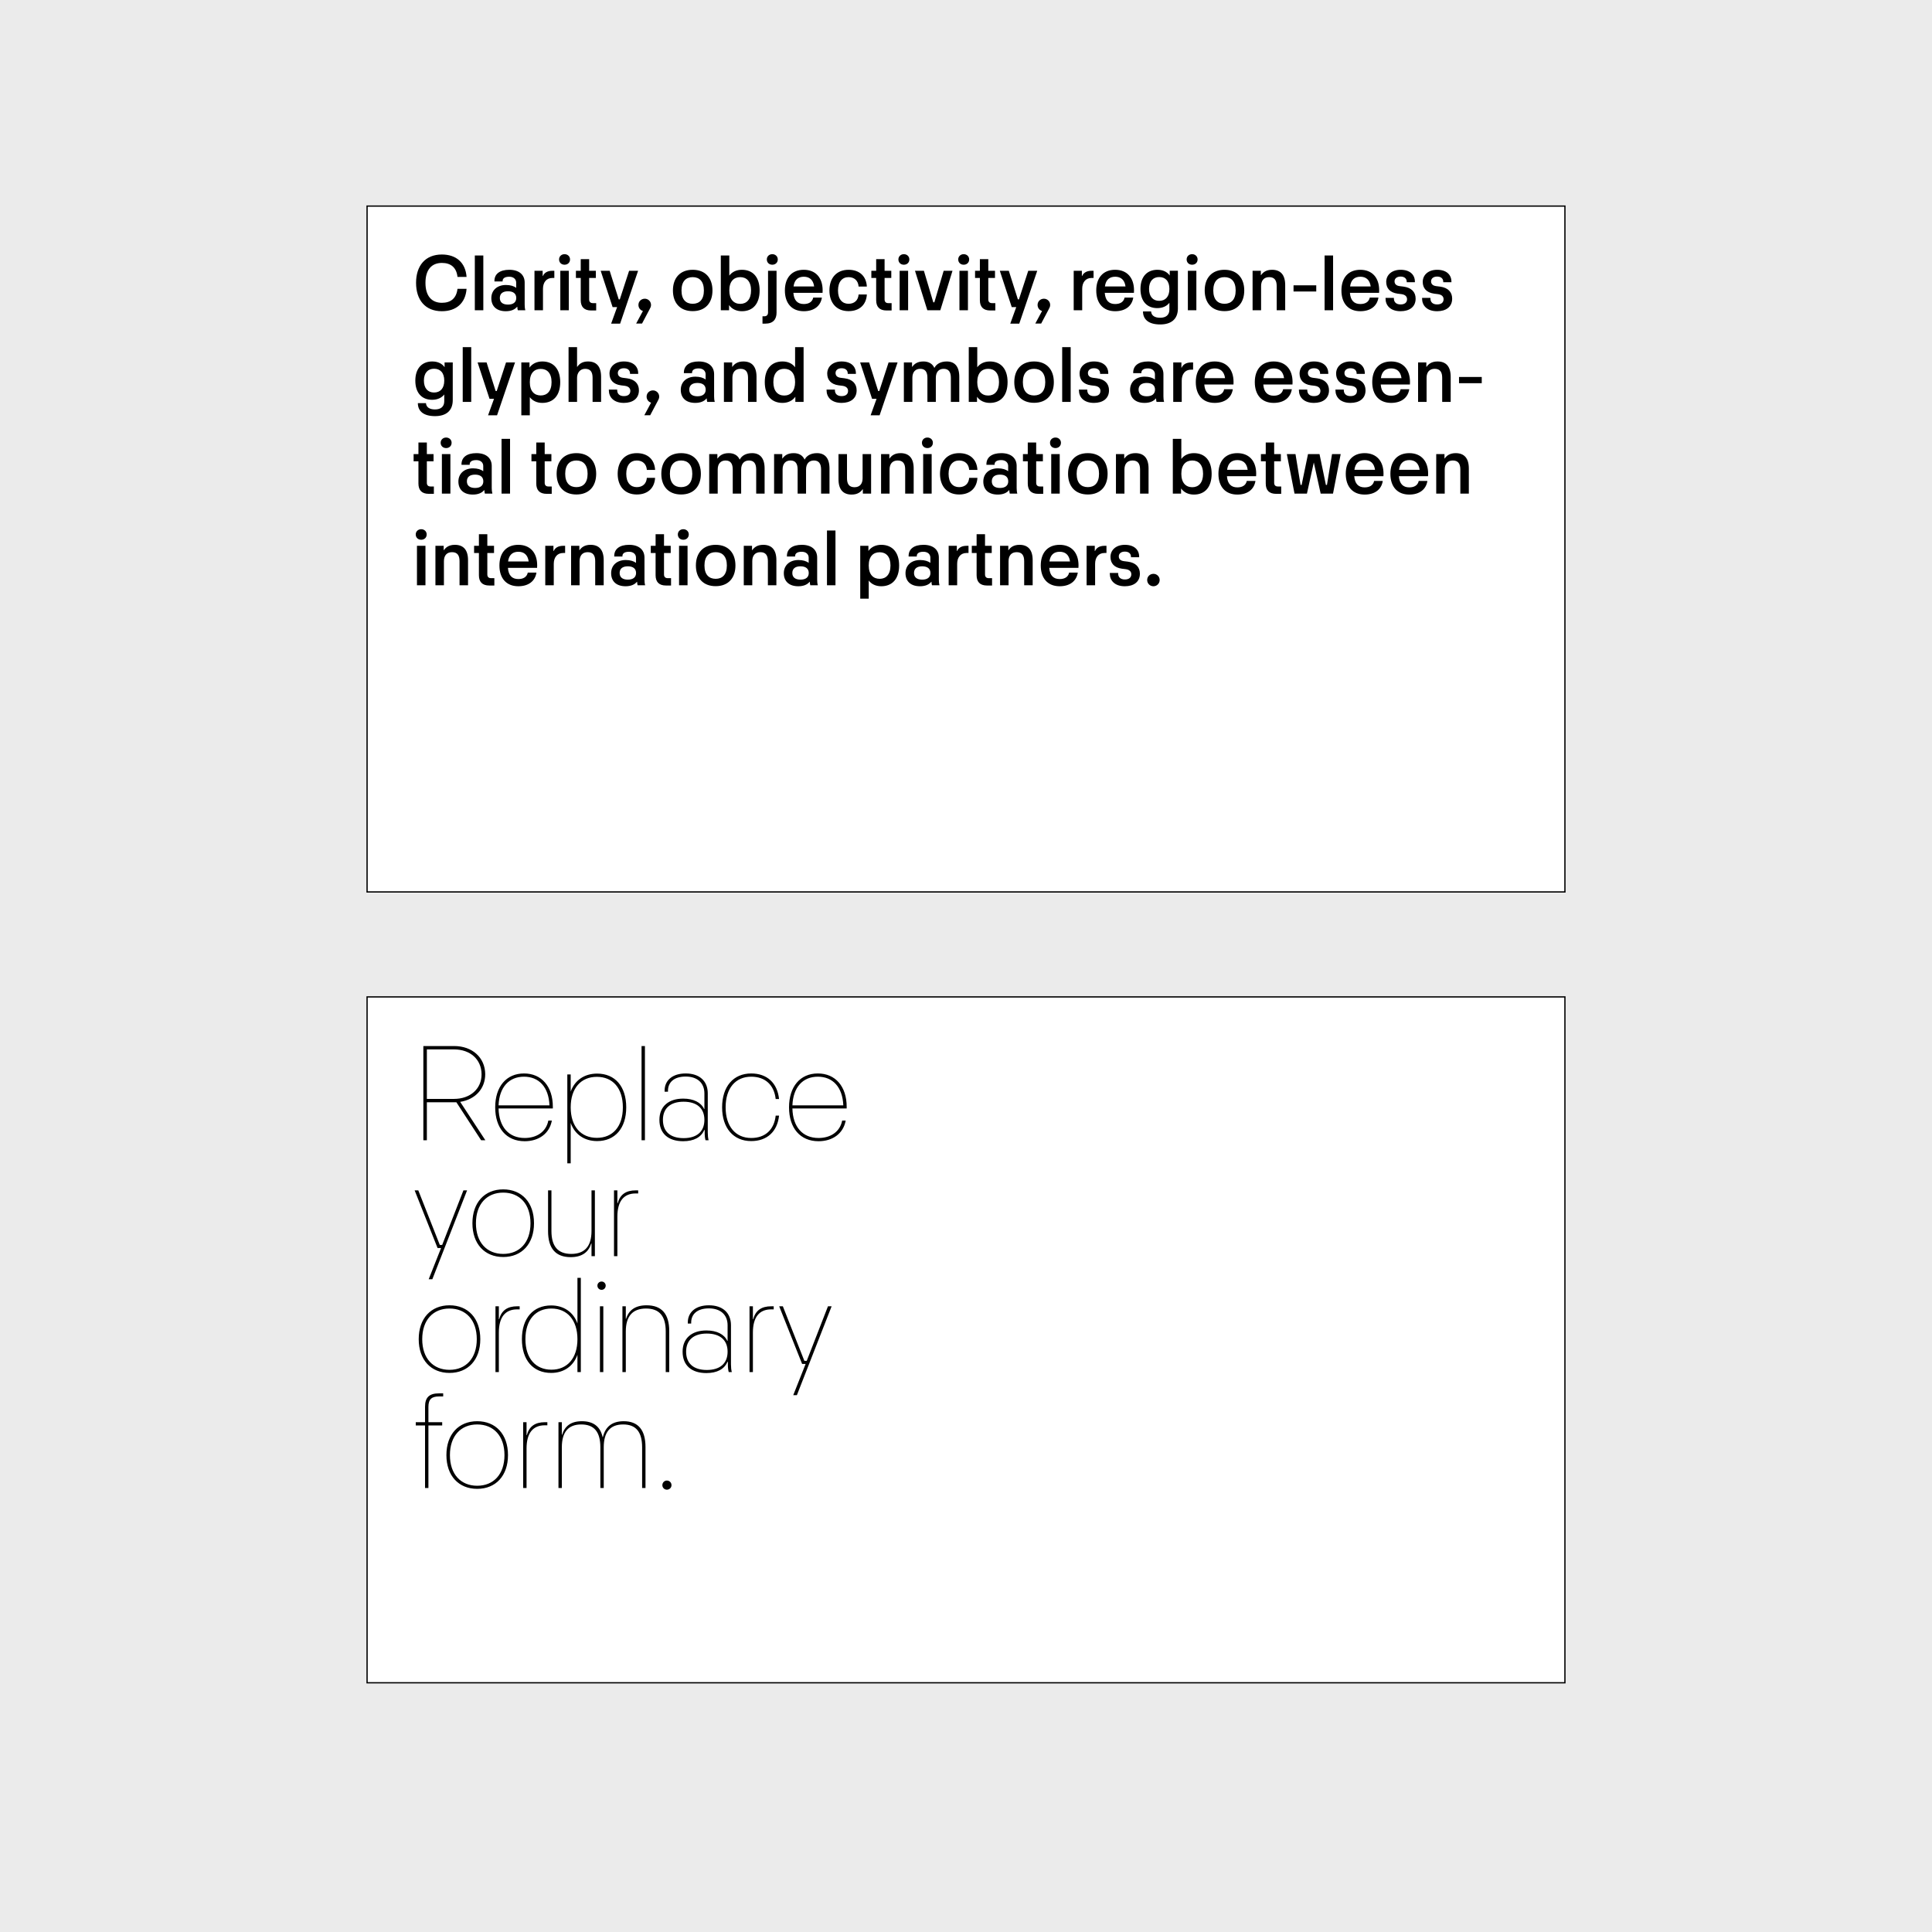
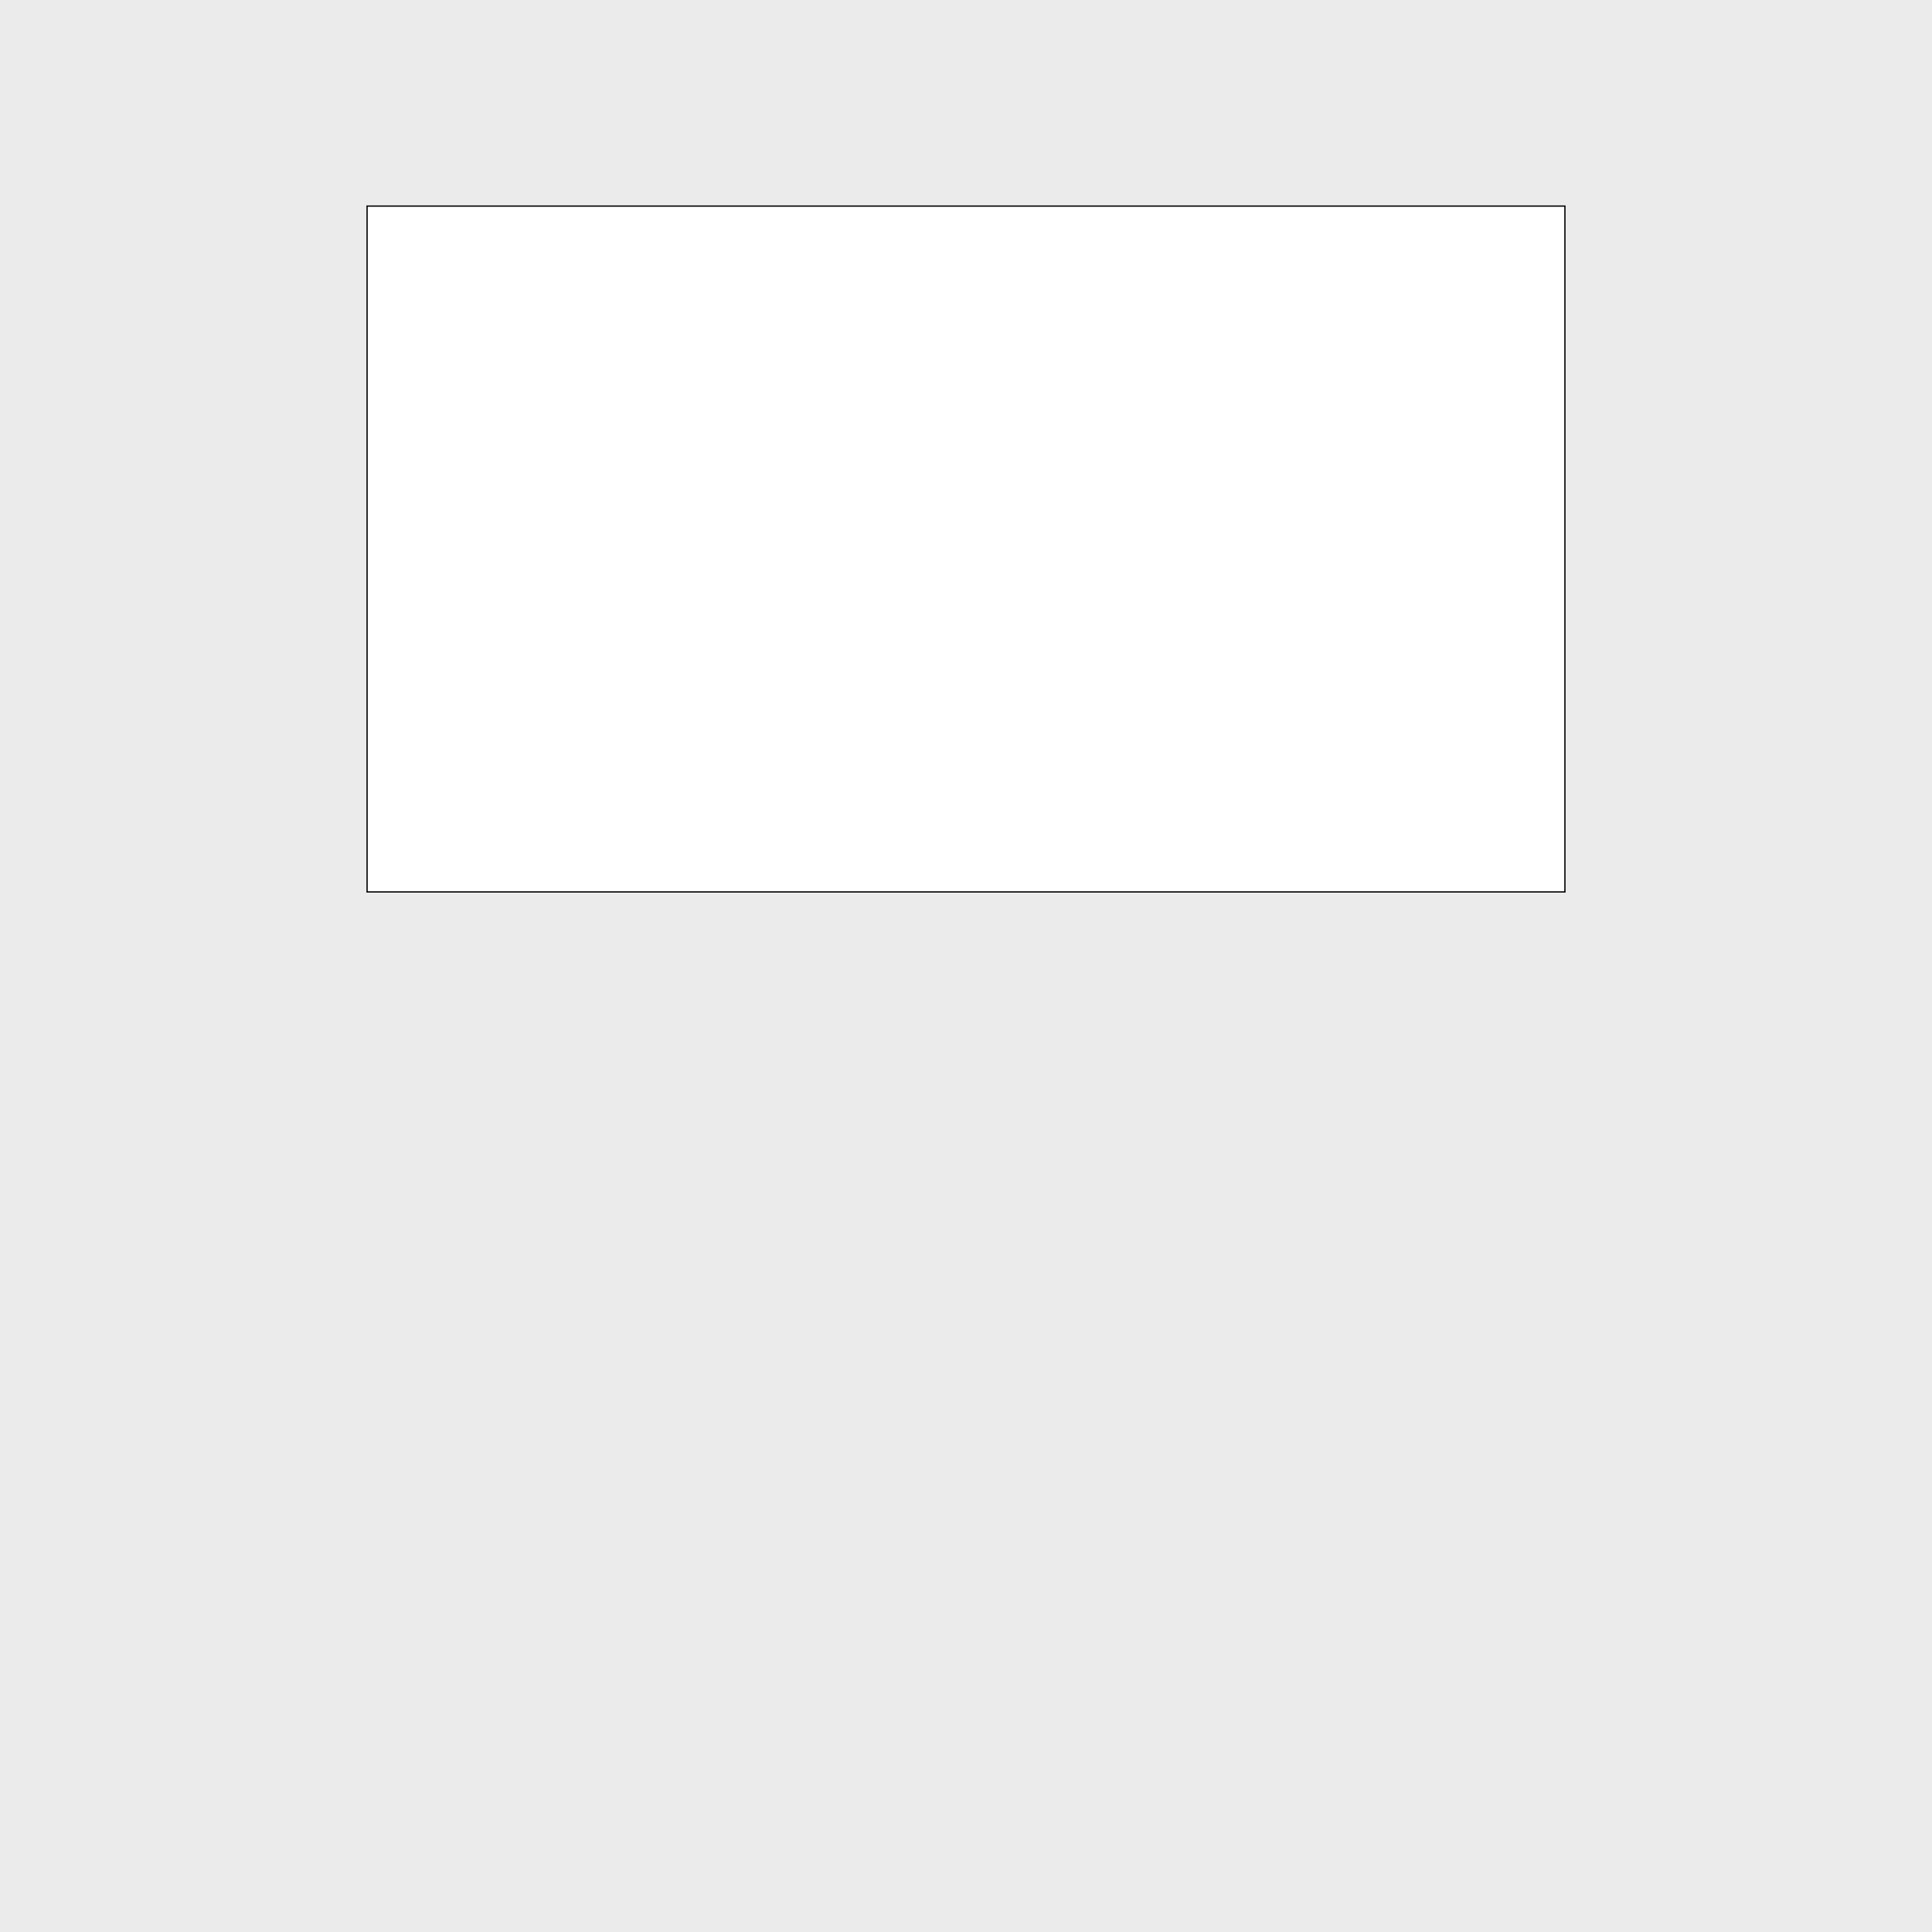
<svg xmlns="http://www.w3.org/2000/svg" xmlns:xlink="http://www.w3.org/1999/xlink" version="1.1" id="Ebene_1" x="0px" y="0px" width="1500px" height="1500px" viewBox="0 0 1500 1500" style="enable-background:new 0 0 1500 1500;" xml:space="preserve">
  <rect style="fill:#EBEBEB;" width="1500" height="1500" />
  <rect x="1467" y="1471" style="fill:#EBEBEB;" width="14" height="14" />
  <path style="fill:#EBEBEB;" d="M1467,1471h14v14h-14V1471z M1484,1468h-20v1.5h1.5h-1.5v18.5h20V1468" />
  <rect x="285" y="160" style="fill:#FFFFFF;" width="930" height="532.5" />
  <polygon points="285,692.5 285,693 1215.496,693 1215.496,159.5 284.5,159.5 284.5,693 285,693 285,692.5 285.496,692.5   285.496,160.5 1214.5,160.5 1214.5,692 285,692 285,692.5 285.496,692.5 " />
-   <rect x="285" y="774" style="fill:#FFFFFF;" width="930" height="532.5" />
-   <polygon points="285,1306.5 285,1307 1215.496,1307 1215.496,773.5 284.5,773.5 284.5,1307 285,1307 285,1306.5 285.496,1306.5   285.496,774.5 1214.5,774.5 1214.5,1306 285,1306 285,1306.5 285.496,1306.5 " />
  <g>
    <defs>
-       <rect id="SVGID_1_" width="1500" height="1500" />
-     </defs>
+       </defs>
    <clipPath id="SVGID_2_">
      <use xlink:href="#SVGID_1_" style="overflow:visible;" />
    </clipPath>
-     <path style="clip-path:url(#SVGID_2_);" d="M1115.78,241.628c6.725,0,11.674-3.236,11.674-9.771c0-5.075-3.173-8.501-9.327-9.326   l-3.045-0.381c-2.476-0.317-3.997-1.459-3.997-3.743c0-2.157,1.776-3.68,4.695-3.68c2.918,0,4.758,1.459,4.758,4.06v0.318h6.345   v-0.445c0-5.202-3.68-9.199-11.103-9.199c-6.916,0-11.167,4.06-11.167,9.39c0,4.885,2.854,8.311,8.818,9.136l3.046,0.381   c3.108,0.444,4.314,2.03,4.314,3.933c0,2.665-1.904,4.061-5.012,4.061c-3.236,0-5.203-1.65-5.203-4.632v-0.444h-6.472v0.571   C1104.105,237.06,1107.785,241.628,1115.78,241.628 M1087.417,241.628c6.725,0,11.674-3.236,11.674-9.771   c0-5.075-3.172-8.501-9.327-9.326l-3.045-0.381c-2.474-0.317-3.997-1.459-3.997-3.743c0-2.157,1.776-3.68,4.695-3.68   c2.918,0,4.758,1.459,4.758,4.06v0.318h6.345v-0.445c0-5.202-3.68-9.199-11.103-9.199c-6.916,0-11.167,4.06-11.167,9.39   c0,4.885,2.854,8.311,8.818,9.136l3.047,0.381c3.108,0.444,4.313,2.03,4.313,3.933c0,2.665-1.903,4.061-5.012,4.061   c-3.236,0-5.203-1.65-5.203-4.632v-0.444h-6.471v0.571C1075.743,237.06,1079.423,241.628,1087.417,241.628 M1056.199,214.854   c4.251,0,7.297,2.284,7.994,7.55h-15.988C1048.902,217.074,1051.885,214.854,1056.199,214.854 M1070.792,225.386   c0-9.771-5.456-15.925-14.656-15.925c-9.263,0-14.656,6.154-14.656,16.052c0,9.961,5.394,16.115,14.656,16.115   c7.931,0,13.07-3.997,14.085-10.595h-6.725c-0.762,3.553-3.617,5.012-7.36,5.012c-4.822,0-7.614-2.792-8.058-8.692h22.65   C1070.792,226.464,1070.792,226.084,1070.792,225.386 M1035.008,198.358h-6.598v42.509h6.598V198.358z M1004.298,226.337h17.638   v-4.822h-17.638V226.337z M979.107,240.867V222.15c0-4.441,2.284-6.979,6.282-6.979c4.188,0,5.837,2.538,5.837,6.979v18.717h6.599   v-19.478c0-8.185-3.743-11.928-10.216-11.928c-4.694,0-7.105,2.094-8.502,4.124h-0.189v-3.363h-6.408v30.645H979.107z    M950.681,235.854c-5.202,0-8.691-3.235-8.691-10.341c0-7.105,3.489-10.342,8.691-10.342c5.203,0,8.692,3.236,8.692,10.342   C959.373,232.619,955.884,235.854,950.681,235.854 M950.681,241.565c9.834,0,15.354-6.408,15.354-16.052   c0-9.644-5.521-16.052-15.354-16.052s-15.354,6.408-15.354,16.052C935.327,235.157,940.847,241.565,950.681,241.565    M922.257,240.867h6.598v-30.644h-6.598V240.867z M925.556,205.527c2.411,0,4.251-1.649,4.251-4.124c0-2.347-1.84-4.06-4.251-4.06   s-4.251,1.713-4.251,4.06C921.305,203.878,923.145,205.527,925.556,205.527 M899.984,233.57c-4.694,0-7.866-3.172-7.866-9.263   c0-6.027,3.172-9.2,7.866-9.2c4.822,0,7.932,3.109,7.932,9.2C907.916,230.398,904.807,233.57,899.984,233.57 M908.169,213.902   c-1.966-2.792-5.202-4.441-9.58-4.441c-7.867,0-13.133,5.266-13.133,14.91c0,9.58,5.139,14.846,13.006,14.846   c4.188,0,7.423-1.523,9.454-4.124v5.266c0,4.061-2.538,6.345-7.17,6.345c-4.314,0-6.788-1.713-7.042-4.886h-6.281   c0,6.472,4.758,10.088,13.323,10.088c8.438,0,13.768-3.997,13.768-12.436v-29.249h-6.345V213.902z M865.848,214.854   c4.251,0,7.297,2.284,7.995,7.55h-15.989C858.552,217.074,861.534,214.854,865.848,214.854 M880.44,225.386   c0-9.771-5.456-15.925-14.655-15.925c-9.264,0-14.656,6.154-14.656,16.052c0,9.961,5.393,16.115,14.656,16.115   c7.931,0,13.069-3.997,14.085-10.595h-6.726c-0.762,3.553-3.616,5.012-7.359,5.012c-4.822,0-7.614-2.792-8.059-8.692h22.651   C880.44,226.464,880.44,226.084,880.44,225.386 M840.215,240.867v-16.623c0-4.822,2.474-8.439,7.296-8.439h1.523v-5.583h-1.396   c-4.378,0-6.472,1.84-7.487,4.061h-0.189v-4.061h-6.345v30.645H840.215z M810.52,231.921c-2.791,0-4.948,2.093-4.948,4.822   c0,2.22,1.396,4.124,3.489,4.695l-5.266,9.77h4.568l5.71-10.785c0.824-1.523,1.269-2.348,1.269-3.68   C815.342,234.014,813.121,231.921,810.52,231.921 M791.356,251.272l13.958-41.05h-6.979l-7.233,22.206h-0.824l-7.042-22.206h-6.979   l9.263,28.234h3.489l-4.631,12.816H791.356z M768.832,241.057h3.933v-5.71h-2.601c-1.903,0-2.855-1.079-2.855-2.855v-16.688h5.203   v-5.583h-5.203v-9.009h-6.535v9.009h-3.742v5.583h3.742v17.258C760.773,238.138,763.312,241.057,768.832,241.057 M744.912,240.867   h6.598v-30.644h-6.598V240.867z M748.211,205.527c2.411,0,4.251-1.649,4.251-4.124c0-2.347-1.84-4.06-4.251-4.06   c-2.41,0-4.25,1.713-4.25,4.06C743.961,203.878,745.801,205.527,748.211,205.527 M719.975,240.867h10.088l9.454-30.645h-6.852   l-7.233,24.49h-0.825l-7.296-24.49h-6.916L719.975,240.867z M698.466,240.867h6.598v-30.644h-6.598V240.867z M701.765,205.527   c2.411,0,4.251-1.649,4.251-4.124c0-2.347-1.84-4.06-4.251-4.06c-2.411,0-4.25,1.713-4.25,4.06   C697.515,203.878,699.354,205.527,701.765,205.527 M688.313,241.057h3.934v-5.71h-2.601c-1.904,0-2.855-1.079-2.855-2.855v-16.688   h5.202v-5.583h-5.202v-9.009h-6.535v9.009h-3.744v5.583h3.744v17.258C680.256,238.138,682.793,241.057,688.313,241.057    M658.809,241.565c8.501,0,13.767-4.949,14.211-12.943h-6.408c-0.317,4.631-3.362,7.232-7.803,7.232   c-4.822,0-8.185-3.426-8.185-10.341c0-6.853,3.363-10.342,8.185-10.342c4.441,0,7.486,2.665,7.803,7.296h6.408   c-0.444-8.057-5.71-13.006-14.211-13.006c-9.327,0-14.847,6.408-14.847,16.052C643.962,235.157,649.482,241.565,658.809,241.565    M624.101,214.854c4.251,0,7.296,2.284,7.994,7.55h-15.988C616.805,217.074,619.787,214.854,624.101,214.854 M638.694,225.386   c0-9.771-5.457-15.925-14.656-15.925c-9.263,0-14.656,6.154-14.656,16.052c0,9.961,5.393,16.115,14.656,16.115   c7.93,0,13.07-3.997,14.085-10.595h-6.726c-0.761,3.553-3.616,5.012-7.359,5.012c-4.822,0-7.614-2.792-8.058-8.692h22.65   C638.694,226.464,638.694,226.084,638.694,225.386 M594.217,251.272c6.155,0,8.693-3.49,8.693-8.502v-32.548h-6.599v32.167   c0,2.157-1.015,3.173-2.855,3.173h-1.459v5.71H594.217z M599.61,205.527c2.411,0,4.251-1.649,4.251-4.124   c0-2.347-1.84-4.06-4.251-4.06s-4.25,1.713-4.25,4.06C595.36,203.878,597.199,205.527,599.61,205.527 M574.738,235.918   c-5.013,0-8.502-3.426-8.502-10.405c0-7.043,3.489-10.342,8.502-10.342c4.885,0,8.375,3.299,8.375,10.342   C583.113,232.492,579.623,235.918,574.738,235.918 M576.007,209.461c-4.061,0-7.55,1.523-9.771,4.505v-15.608h-6.598v42.509h6.408   v-3.997c2.22,3.108,5.773,4.758,9.961,4.758c8.628,0,13.767-5.837,13.767-16.115C589.774,215.298,584.635,209.461,576.007,209.461    M537.809,235.854c-5.203,0-8.692-3.235-8.692-10.341c0-7.105,3.489-10.342,8.692-10.342c5.202,0,8.692,3.236,8.692,10.342   C546.501,232.619,543.011,235.854,537.809,235.854 M537.809,241.565c9.834,0,15.354-6.408,15.354-16.052   c0-9.644-5.52-16.052-15.354-16.052s-15.354,6.408-15.354,16.052C522.455,235.157,527.975,241.565,537.809,241.565    M500.628,231.921c-2.792,0-4.949,2.093-4.949,4.822c0,2.22,1.396,4.124,3.489,4.695l-5.266,9.77h4.568l5.711-10.785   c0.824-1.523,1.269-2.348,1.269-3.68C505.45,234.014,503.229,231.921,500.628,231.921 M481.464,251.272l13.959-41.05h-6.98   l-7.232,22.206h-0.825l-7.043-22.206h-6.979l9.263,28.234h3.49l-4.632,12.816H481.464z M458.939,241.057h3.934v-5.71h-2.601   c-1.904,0-2.855-1.079-2.855-2.855v-16.688h5.202v-5.583h-5.202v-9.009h-6.535v9.009h-3.744v5.583h3.744v17.258   C450.882,238.138,453.419,241.057,458.939,241.057 M435.02,240.867h6.598v-30.644h-6.598V240.867z M438.319,205.527   c2.411,0,4.251-1.649,4.251-4.124c0-2.347-1.84-4.06-4.251-4.06s-4.251,1.713-4.251,4.06   C434.068,203.878,435.908,205.527,438.319,205.527 M421.567,240.867v-16.623c0-4.822,2.475-8.439,7.297-8.439h1.522v-5.583h-1.395   c-4.378,0-6.472,1.84-7.487,4.061h-0.19v-4.061h-6.345v30.645H421.567z M394.41,236.489c-4.188,0-6.344-1.903-6.344-5.139   c0-3.299,2.157-5.203,6.344-5.203s6.408,1.904,6.408,5.203C400.818,234.586,398.598,236.489,394.41,236.489 M407.861,240.867   c-0.381-1.396-0.508-2.855-0.508-4.315v-17.194c0-5.837-4.124-9.897-11.928-9.897c-7.359,0-11.547,3.236-11.547,8.629v0.444h6.345   v-0.318c0-1.839,1.332-3.362,5.139-3.362c3.553,0,5.393,2.093,5.393,4.504v4.061h-0.127c-1.586-1.269-4.314-2.157-7.804-2.157   c-6.915,0-11.357,4.188-11.357,10.215c0,6.408,4.188,10.151,11.23,10.151c4.251,0,7.106-1.396,8.756-3.426h0.19   c0,0.888,0.127,1.84,0.381,2.665H407.861z M375.249,198.358h-6.598v42.509h6.598V198.358z M343.078,241.628   c10.976,0,18.336-6.154,19.161-17.384h-7.043c-0.888,7.613-5.456,10.849-12.118,10.849c-7.74,0-12.753-5.076-12.753-15.481   c0-10.468,5.013-15.481,12.753-15.481c6.789,0,11.293,3.363,12.118,10.85h7.043c-0.825-11.23-8.185-17.384-19.161-17.384   c-12.943,0-20.049,8.755-20.049,22.015C323.029,232.872,330.135,241.628,343.078,241.628" />
    <path style="clip-path:url(#SVGID_2_);" d="M1132.786,297.516h17.639v-4.822h-17.639V297.516z M1107.597,312.046v-18.717   c0-4.441,2.284-6.979,6.281-6.979c4.187,0,5.837,2.538,5.837,6.979v18.717h6.598v-19.478c0-8.185-3.743-11.928-10.215-11.928   c-4.695,0-7.106,2.093-8.501,4.124h-0.191v-3.363h-6.407v30.645H1107.597z M1080.121,286.033c4.252,0,7.297,2.284,7.994,7.55   h-15.987C1072.825,288.253,1075.808,286.033,1080.121,286.033 M1094.715,296.564c0-9.771-5.457-15.925-14.656-15.925   c-9.264,0-14.656,6.154-14.656,16.052c0,9.961,5.393,16.115,14.656,16.115c7.93,0,13.069-3.997,14.085-10.596h-6.726   c-0.762,3.553-3.616,5.013-7.359,5.013c-4.822,0-7.614-2.792-8.059-8.692h22.65   C1094.715,297.643,1094.715,297.263,1094.715,296.564 M1048.523,312.807c6.725,0,11.674-3.236,11.674-9.771   c0-5.075-3.172-8.502-9.326-9.326l-3.046-0.381c-2.474-0.317-3.997-1.459-3.997-3.743c0-2.157,1.777-3.68,4.695-3.68   c2.919,0,4.759,1.459,4.759,4.06v0.318h6.345v-0.445c0-5.202-3.681-9.199-11.104-9.199c-6.916,0-11.166,4.06-11.166,9.39   c0,4.885,2.855,8.311,8.819,9.136l3.045,0.381c3.108,0.444,4.313,2.03,4.313,3.933c0,2.665-1.902,4.062-5.012,4.062   c-3.236,0-5.203-1.65-5.203-4.632v-0.444h-6.471v0.571C1036.85,308.239,1040.529,312.807,1048.523,312.807 M1020.16,312.807   c6.727,0,11.675-3.236,11.675-9.771c0-5.075-3.173-8.502-9.326-9.326l-3.046-0.381c-2.475-0.317-3.997-1.459-3.997-3.743   c0-2.157,1.776-3.68,4.694-3.68c2.92,0,4.76,1.459,4.76,4.06v0.318h6.344v-0.445c0-5.202-3.679-9.199-11.104-9.199   c-6.915,0-11.166,4.06-11.166,9.39c0,4.885,2.855,8.311,8.819,9.136l3.045,0.381c3.109,0.444,4.315,2.03,4.315,3.933   c0,2.665-1.904,4.062-5.014,4.062c-3.234,0-5.201-1.65-5.201-4.632v-0.444h-6.473v0.571   C1008.486,308.239,1012.167,312.807,1020.16,312.807 M988.943,286.033c4.251,0,7.296,2.284,7.994,7.55h-15.988   C981.647,288.253,984.63,286.033,988.943,286.033 M1003.535,296.564c0-9.771-5.455-15.925-14.655-15.925   c-9.264,0-14.656,6.154-14.656,16.052c0,9.961,5.393,16.115,14.656,16.115c7.931,0,13.069-3.997,14.085-10.596h-6.726   c-0.761,3.553-3.615,5.013-7.359,5.013c-4.821,0-7.613-2.792-8.058-8.692h22.65   C1003.535,297.643,1003.535,297.263,1003.535,296.564 M943.133,286.033c4.251,0,7.296,2.284,7.994,7.55h-15.988   C935.837,288.253,938.818,286.033,943.133,286.033 M957.725,296.564c0-9.771-5.456-15.925-14.656-15.925   c-9.263,0-14.656,6.154-14.656,16.052c0,9.961,5.394,16.115,14.656,16.115c7.932,0,13.07-3.997,14.085-10.596h-6.725   c-0.761,3.553-3.616,5.013-7.36,5.013c-4.82,0-7.613-2.792-8.057-8.692h22.649C957.725,297.643,957.725,297.263,957.725,296.564    M917.499,312.046v-16.623c0-4.822,2.475-8.439,7.296-8.439h1.522v-5.583h-1.396c-4.377,0-6.472,1.84-7.486,4.061h-0.191v-4.061   H910.9v30.645H917.499z M890.342,307.668c-4.188,0-6.344-1.904-6.344-5.139c0-3.299,2.156-5.203,6.344-5.203   s6.408,1.904,6.408,5.203C896.75,305.764,894.529,307.668,890.342,307.668 M903.793,312.046c-0.382-1.396-0.509-2.856-0.509-4.315   v-17.194c0-5.837-4.124-9.897-11.928-9.897c-7.358,0-11.547,3.236-11.547,8.629v0.444h6.345v-0.318c0-1.84,1.332-3.362,5.14-3.362   c3.553,0,5.393,2.093,5.393,4.504v4.061h-0.127c-1.586-1.269-4.314-2.157-7.804-2.157c-6.916,0-11.357,4.187-11.357,10.215   c0,6.408,4.188,10.151,11.23,10.151c4.251,0,7.105-1.396,8.756-3.426h0.189c0,0.888,0.127,1.84,0.381,2.665H903.793z    M849.353,312.807c6.726,0,11.674-3.236,11.674-9.771c0-5.075-3.172-8.502-9.326-9.326l-3.046-0.381   c-2.474-0.317-3.997-1.459-3.997-3.743c0-2.157,1.777-3.68,4.695-3.68c2.919,0,4.759,1.459,4.759,4.06v0.318h6.344v-0.445   c0-5.202-3.68-9.199-11.103-9.199c-6.915,0-11.166,4.06-11.166,9.39c0,4.885,2.855,8.311,8.819,9.136l3.045,0.381   c3.108,0.444,4.314,2.03,4.314,3.933c0,2.665-1.903,4.062-5.013,4.062c-3.236,0-5.202-1.65-5.202-4.632v-0.444h-6.472v0.571   C837.679,308.239,841.358,312.807,849.353,312.807 M831.271,269.537h-6.598v42.509h6.598V269.537z M802.844,307.033   c-5.202,0-8.692-3.235-8.692-10.341s3.49-10.342,8.692-10.342c5.203,0,8.691,3.236,8.691,10.342S808.047,307.033,802.844,307.033    M802.844,312.743c9.834,0,15.354-6.407,15.354-16.051s-5.52-16.052-15.354-16.052s-15.354,6.408-15.354,16.052   S793.01,312.743,802.844,312.743 M767.248,307.097c-5.013,0-8.502-3.426-8.502-10.405c0-7.043,3.489-10.342,8.502-10.342   c4.886,0,8.375,3.299,8.375,10.342C775.623,303.671,772.134,307.097,767.248,307.097 M768.517,280.64   c-4.06,0-7.55,1.523-9.771,4.504v-15.607h-6.599v42.509h6.408v-3.997c2.221,3.108,5.774,4.758,9.961,4.758   c8.629,0,13.768-5.837,13.768-16.115C782.284,286.477,777.146,280.64,768.517,280.64 M708.366,312.046v-18.717   c0-4.632,2.475-6.979,6.091-6.979c3.87,0,5.583,2.411,5.583,6.979v18.717h6.535v-18.717c0-4.568,2.411-6.979,6.091-6.979   c3.807,0,5.583,2.411,5.583,6.979v18.717h6.535v-19.478c0-8.185-3.68-11.928-9.707-11.928c-4.885,0-8.121,2.093-9.517,4.885h-0.19   c-1.396-3.109-4.315-4.885-8.375-4.885c-4.949,0-7.233,2.093-8.692,4.124h-0.191v-3.363h-6.344v30.645H708.366z M682.92,322.451   l13.958-41.05h-6.979l-7.233,22.206h-0.825l-7.042-22.206h-6.979l9.263,28.234h3.489l-4.631,12.816H682.92z M653.416,312.807   c6.725,0,11.674-3.236,11.674-9.771c0-5.075-3.172-8.502-9.326-9.326l-3.046-0.381c-2.474-0.317-3.997-1.459-3.997-3.743   c0-2.157,1.777-3.68,4.695-3.68c2.919,0,4.759,1.459,4.759,4.06v0.318h6.344v-0.445c0-5.202-3.68-9.199-11.103-9.199   c-6.915,0-11.166,4.06-11.166,9.39c0,4.885,2.855,8.311,8.819,9.136l3.045,0.381c3.109,0.444,4.314,2.03,4.314,3.933   c0,2.665-1.903,4.062-5.012,4.062c-3.236,0-5.202-1.65-5.202-4.632v-0.444h-6.472v0.571   C641.742,308.239,645.421,312.807,653.416,312.807 M608.874,307.097c-4.949,0-8.438-3.426-8.438-10.405   c0-7.043,3.489-10.342,8.438-10.342c4.949,0,8.438,3.299,8.438,10.342C617.312,303.671,613.823,307.097,608.874,307.097    M617.312,285.144c-2.22-2.981-5.71-4.504-9.77-4.504c-8.629,0-13.768,5.837-13.768,16.052c0,10.278,5.139,16.115,13.768,16.115   c4.187,0,7.74-1.65,9.961-4.758v3.997h6.408v-42.509h-6.599V285.144z M568.647,312.046v-18.717c0-4.441,2.284-6.979,6.281-6.979   c4.187,0,5.837,2.538,5.837,6.979v18.717h6.598v-19.478c0-8.185-3.743-11.928-10.215-11.928c-4.695,0-7.105,2.093-8.501,4.124   h-0.191v-3.363h-6.408v30.645H568.647z M541.491,307.668c-4.188,0-6.345-1.904-6.345-5.139c0-3.299,2.157-5.203,6.345-5.203   c4.187,0,6.408,1.904,6.408,5.203C547.898,305.764,545.678,307.668,541.491,307.668 M554.94,312.046   c-0.381-1.396-0.507-2.856-0.507-4.315v-17.194c0-5.837-4.124-9.897-11.928-9.897c-7.36,0-11.547,3.236-11.547,8.629v0.444h6.344   v-0.318c0-1.84,1.333-3.362,5.139-3.362c3.553,0,5.393,2.093,5.393,4.504v4.061h-0.127c-1.586-1.269-4.314-2.157-7.804-2.157   c-6.915,0-11.355,4.187-11.355,10.215c0,6.408,4.187,10.151,11.229,10.151c4.251,0,7.106-1.396,8.755-3.426h0.19   c0,0.888,0.127,1.84,0.381,2.665H554.94z M506.974,303.1c-2.791,0-4.949,2.093-4.949,4.822c0,2.22,1.396,4.124,3.49,4.695   l-5.266,9.77h4.568l5.71-10.785c0.825-1.523,1.269-2.348,1.269-3.68C511.795,305.193,509.575,303.1,506.974,303.1 M484.385,312.807   c6.725,0,11.674-3.236,11.674-9.771c0-5.075-3.172-8.502-9.327-9.326l-3.045-0.381c-2.475-0.317-3.997-1.459-3.997-3.743   c0-2.157,1.776-3.68,4.695-3.68c2.918,0,4.758,1.459,4.758,4.06v0.318h6.345v-0.445c0-5.202-3.68-9.199-11.103-9.199   c-6.916,0-11.167,4.06-11.167,9.39c0,4.885,2.855,8.311,8.819,9.136l3.046,0.381c3.109,0.444,4.314,2.03,4.314,3.933   c0,2.665-1.903,4.062-5.012,4.062c-3.236,0-5.203-1.65-5.203-4.632v-0.444h-6.471v0.571   C472.71,308.239,476.391,312.807,484.385,312.807 M448.027,312.046v-18.717c0-3.807,2.284-6.979,6.281-6.979   c4.187,0,5.774,2.538,5.774,6.979v18.717h6.598v-19.478c0-8.185-3.68-11.928-10.151-11.928c-4.632,0-6.916,2.093-8.312,4.124h-0.19   v-15.227h-6.598v42.509H448.027z M419.854,307.033c-5.012,0-8.502-3.299-8.502-10.341c0-7.043,3.49-10.279,8.502-10.279   c4.885,0,8.375,3.236,8.375,10.279C428.229,303.734,424.74,307.033,419.854,307.033 M421.06,280.64   c-4.187,0-7.74,1.649-9.961,4.758v-3.997h-6.344v41.05h6.598v-14.085c2.221,2.918,5.71,4.441,9.707,4.441   c8.629,0,13.895-5.837,13.895-16.115C434.955,286.477,429.688,280.64,421.06,280.64 M385.908,322.451l13.958-41.05h-6.979   l-7.233,22.206h-0.825l-7.042-22.206h-6.979l9.263,28.234h3.49l-4.632,12.816H385.908z M365.857,269.537h-6.598v42.509h6.598   V269.537z M336.986,304.749c-4.695,0-7.867-3.172-7.867-9.263c0-6.027,3.172-9.2,7.867-9.2c4.822,0,7.931,3.109,7.931,9.2   C344.917,301.577,341.809,304.749,336.986,304.749 M345.171,285.081c-1.967-2.792-5.203-4.441-9.58-4.441   c-7.868,0-13.134,5.266-13.134,14.91c0,9.58,5.139,14.846,13.007,14.846c4.187,0,7.423-1.522,9.453-4.124v5.266   c0,4.061-2.538,6.345-7.169,6.345c-4.315,0-6.789-1.713-7.043-4.886h-6.281c0,6.472,4.759,10.088,13.324,10.088   c8.438,0,13.768-3.997,13.768-12.435v-29.249h-6.345V285.081z" />
    <path style="clip-path:url(#SVGID_2_);" d="M1121.682,383.225v-18.717c0-4.441,2.284-6.979,6.281-6.979   c4.188,0,5.837,2.538,5.837,6.979v18.717h6.599v-19.479c0-8.185-3.744-11.928-10.215-11.928c-4.695,0-7.106,2.094-8.502,4.124   h-0.19v-3.363h-6.407v30.646H1121.682z M1094.207,357.211c4.25,0,7.297,2.284,7.994,7.55h-15.988   C1086.91,359.432,1089.893,357.211,1094.207,357.211 M1108.8,367.743c0-9.771-5.456-15.925-14.656-15.925   c-9.263,0-14.656,6.154-14.656,16.052c0,9.961,5.394,16.115,14.656,16.115c7.931,0,13.07-3.997,14.085-10.595h-6.725   c-0.763,3.553-3.617,5.012-7.36,5.012c-4.822,0-7.614-2.792-8.058-8.692h22.65C1108.8,368.821,1108.8,368.441,1108.8,367.743    M1059.563,357.211c4.251,0,7.296,2.284,7.994,7.55h-15.988C1052.268,359.432,1055.25,357.211,1059.563,357.211 M1074.156,367.743   c0-9.771-5.457-15.925-14.656-15.925c-9.264,0-14.655,6.154-14.655,16.052c0,9.961,5.392,16.115,14.655,16.115   c7.931,0,13.069-3.997,14.086-10.595h-6.727c-0.761,3.553-3.616,5.012-7.359,5.012c-4.821,0-7.613-2.792-8.058-8.692h22.65   C1074.156,368.821,1074.156,368.441,1074.156,367.743 M1014.703,383.225l5.329-24.173l5.33,24.173h9.58l5.964-30.646h-6.725   l-3.935,23.919h-0.824l-4.948-23.919h-8.946l-4.949,23.919h-0.824l-3.935-23.919h-6.725l5.964,30.646H1014.703z M990.782,383.414   h3.935v-5.71h-2.603c-1.902,0-2.854-1.079-2.854-2.854v-16.687h5.203v-5.584h-5.203v-9.009h-6.535v9.009h-3.743v5.584h3.743v17.257   C982.725,380.496,985.263,383.414,990.782,383.414 M960.707,357.211c4.25,0,7.296,2.284,7.993,7.55h-15.987   C953.41,359.432,956.393,357.211,960.707,357.211 M975.3,367.743c0-9.771-5.457-15.925-14.656-15.925   c-9.263,0-14.656,6.154-14.656,16.052c0,9.961,5.394,16.115,14.656,16.115c7.93,0,13.07-3.997,14.085-10.595h-6.726   c-0.762,3.553-3.616,5.012-7.359,5.012c-4.822,0-7.614-2.792-8.058-8.692h22.649C975.3,368.821,975.3,368.441,975.3,367.743    M925.683,378.275c-5.012,0-8.502-3.426-8.502-10.405c0-7.043,3.49-10.342,8.502-10.342c4.885,0,8.375,3.299,8.375,10.342   C934.058,374.85,930.567,378.275,925.683,378.275 M926.951,351.818c-4.061,0-7.55,1.523-9.771,4.505v-15.608h-6.599v42.509h6.408   v-3.997c2.221,3.108,5.773,4.758,9.961,4.758c8.629,0,13.769-5.837,13.769-16.115C940.72,357.655,935.58,351.818,926.951,351.818    M873.02,383.225v-18.717c0-4.441,2.284-6.979,6.281-6.979c4.188,0,5.837,2.538,5.837,6.979v18.717h6.599v-19.479   c0-8.185-3.744-11.928-10.215-11.928c-4.695,0-7.105,2.094-8.502,4.124h-0.19v-3.363h-6.407v30.646H873.02z M844.593,378.211   c-5.203,0-8.692-3.235-8.692-10.341c0-7.105,3.489-10.342,8.692-10.342c5.202,0,8.691,3.236,8.691,10.342   C853.284,374.977,849.795,378.211,844.593,378.211 M844.593,383.922c9.834,0,15.354-6.408,15.354-16.052   c0-9.644-5.52-16.052-15.354-16.052s-15.354,6.408-15.354,16.052C829.238,377.515,834.759,383.922,844.593,383.922    M816.169,383.225h6.598V352.58h-6.598V383.225z M819.468,347.884c2.411,0,4.251-1.649,4.251-4.124c0-2.347-1.84-4.06-4.251-4.06   s-4.251,1.713-4.251,4.06C815.217,346.235,817.057,347.884,819.468,347.884 M806.016,383.414h3.933v-5.71h-2.601   c-1.903,0-2.855-1.079-2.855-2.854v-16.687h5.202v-5.584h-5.202v-9.009h-6.535v9.009h-3.742v5.584h3.742v17.257   C797.957,380.496,800.495,383.414,806.016,383.414 M776.384,378.846c-4.188,0-6.346-1.903-6.346-5.139   c0-3.299,2.158-5.203,6.346-5.203s6.407,1.904,6.407,5.203C782.791,376.943,780.571,378.846,776.384,378.846 M789.834,383.225   c-0.381-1.396-0.508-2.855-0.508-4.315v-17.193c0-5.838-4.124-9.898-11.928-9.898c-7.36,0-11.547,3.236-11.547,8.629v0.444h6.345   v-0.318c0-1.839,1.332-3.362,5.14-3.362c3.553,0,5.393,2.094,5.393,4.505v4.06h-0.127c-1.586-1.269-4.315-2.157-7.804-2.157   c-6.916,0-11.357,4.188-11.357,10.215c0,6.408,4.188,10.151,11.23,10.151c4.251,0,7.105-1.396,8.756-3.426h0.189   c0,0.888,0.127,1.84,0.381,2.665H789.834z M744.659,383.922c8.501,0,13.768-4.949,14.211-12.943h-6.407   c-0.318,4.631-3.363,7.232-7.804,7.232c-4.822,0-8.185-3.426-8.185-10.341c0-6.852,3.363-10.342,8.185-10.342   c4.441,0,7.486,2.665,7.804,7.296h6.407c-0.443-8.057-5.71-13.006-14.211-13.006c-9.327,0-14.847,6.408-14.847,16.052   C729.812,377.515,735.332,383.922,744.659,383.922 M716.742,383.225h6.598V352.58h-6.598V383.225z M720.041,347.884   c2.411,0,4.251-1.649,4.251-4.124c0-2.347-1.84-4.06-4.251-4.06s-4.251,1.713-4.251,4.06   C715.79,346.235,717.629,347.884,720.041,347.884 M690.663,383.225v-18.717c0-4.441,2.284-6.979,6.282-6.979   c4.187,0,5.837,2.538,5.837,6.979v18.717h6.598v-19.479c0-8.185-3.743-11.928-10.215-11.928c-4.695,0-7.106,2.094-8.502,4.124   h-0.19v-3.363h-6.408v30.646H690.663z M669.724,352.579v18.717c0,4.441-2.284,6.979-6.281,6.979c-4.188,0-5.837-2.538-5.837-6.979   v-18.717h-6.599v19.479c0,8.185,3.744,11.928,10.215,11.928c4.695,0,7.106-2.094,8.502-4.124h0.19v3.363h6.408v-30.646H669.724z    M607.605,383.225v-18.717c0-4.631,2.474-6.979,6.091-6.979c3.87,0,5.583,2.411,5.583,6.979v18.717h6.535v-18.717   c0-4.568,2.411-6.979,6.091-6.979c3.806,0,5.583,2.411,5.583,6.979v18.717h6.535v-19.479c0-8.185-3.68-11.928-9.707-11.928   c-4.886,0-8.121,2.094-9.517,4.885h-0.191c-1.395-3.109-4.314-4.885-8.374-4.885c-4.949,0-7.233,2.094-8.693,4.124h-0.19v-3.363   h-6.345v30.646H607.605z M557.225,383.225v-18.717c0-4.631,2.475-6.979,6.091-6.979c3.87,0,5.583,2.411,5.583,6.979v18.717h6.535   v-18.717c0-4.568,2.411-6.979,6.091-6.979c3.807,0,5.583,2.411,5.583,6.979v18.717h6.535v-19.479c0-8.185-3.68-11.928-9.707-11.928   c-4.885,0-8.121,2.094-9.517,4.885h-0.19c-1.396-3.109-4.314-4.885-8.375-4.885c-4.949,0-7.233,2.094-8.692,4.124h-0.19v-3.363   h-6.345v30.646H557.225z M528.797,378.211c-5.202,0-8.692-3.235-8.692-10.341c0-7.105,3.49-10.342,8.692-10.342   c5.203,0,8.692,3.236,8.692,10.342C537.489,374.977,534,378.211,528.797,378.211 M528.797,383.922   c9.834,0,15.354-6.408,15.354-16.052c0-9.644-5.52-16.052-15.354-16.052s-15.354,6.408-15.354,16.052   C513.443,377.515,518.963,383.922,528.797,383.922 M494.408,383.922c8.502,0,13.768-4.949,14.212-12.943h-6.408   c-0.317,4.631-3.363,7.232-7.804,7.232c-4.822,0-8.184-3.426-8.184-10.341c0-6.852,3.362-10.342,8.184-10.342   c4.441,0,7.487,2.665,7.804,7.296h6.408c-0.444-8.057-5.71-13.006-14.212-13.006c-9.326,0-14.846,6.408-14.846,16.052   C479.562,377.515,485.082,383.922,494.408,383.922 M447.518,378.211c-5.203,0-8.692-3.235-8.692-10.341   c0-7.105,3.489-10.342,8.692-10.342s8.692,3.236,8.692,10.342C456.209,374.977,452.721,378.211,447.518,378.211 M447.518,383.922   c9.834,0,15.354-6.408,15.354-16.052c0-9.644-5.52-16.052-15.354-16.052s-15.354,6.408-15.354,16.052   C432.164,377.515,437.684,383.922,447.518,383.922 M424.42,383.414h3.934v-5.71h-2.601c-1.904,0-2.855-1.079-2.855-2.854v-16.687   h5.202v-5.584h-5.202v-9.009h-6.535v9.009h-3.743v5.584h3.743v17.257C416.363,380.496,418.901,383.414,424.42,383.414    M395.997,340.715h-6.598v42.509h6.598V340.715z M368.839,378.846c-4.188,0-6.345-1.903-6.345-5.139   c0-3.299,2.157-5.203,6.345-5.203c4.187,0,6.408,1.904,6.408,5.203C375.248,376.943,373.026,378.846,368.839,378.846    M382.29,383.225c-0.38-1.396-0.507-2.855-0.507-4.315v-17.193c0-5.838-4.124-9.898-11.928-9.898   c-7.36,0-11.547,3.236-11.547,8.629v0.444h6.344v-0.318c0-1.839,1.333-3.362,5.139-3.362c3.553,0,5.393,2.094,5.393,4.505v4.06   h-0.127c-1.586-1.269-4.314-2.157-7.804-2.157c-6.915,0-11.356,4.188-11.356,10.215c0,6.408,4.187,10.151,11.23,10.151   c4.25,0,7.106-1.396,8.755-3.426h0.19c0,0.888,0.127,1.84,0.381,2.665H382.29z M343.08,383.225h6.598V352.58h-6.598V383.225z    M346.378,347.884c2.411,0,4.251-1.649,4.251-4.124c0-2.347-1.84-4.06-4.251-4.06s-4.251,1.713-4.251,4.06   C342.127,346.235,343.967,347.884,346.378,347.884 M332.927,383.414h3.934v-5.71h-2.602c-1.903,0-2.855-1.079-2.855-2.854v-16.687   h5.203v-5.584h-5.203v-9.009h-6.535v9.009h-3.743v5.584h3.743v17.257C324.869,380.496,327.406,383.414,332.927,383.414" />
    <path style="clip-path:url(#SVGID_2_);" d="M895.545,455.165c2.602,0,4.821-2.094,4.821-4.886c0-2.664-2.22-4.758-4.821-4.758   c-2.729,0-4.886,2.094-4.886,4.758C890.659,453.07,892.816,455.165,895.545,455.165 M873.336,455.165   c6.725,0,11.674-3.236,11.674-9.771c0-5.075-3.172-8.502-9.326-9.326l-3.046-0.381c-2.474-0.317-3.997-1.459-3.997-3.743   c0-2.158,1.777-3.68,4.695-3.68c2.919,0,4.759,1.459,4.759,4.06v0.318h6.345v-0.445c0-5.202-3.681-9.199-11.104-9.199   c-6.915,0-11.166,4.06-11.166,9.39c0,4.885,2.855,8.311,8.819,9.136l3.045,0.381c3.108,0.444,4.313,2.03,4.313,3.933   c0,2.665-1.902,4.061-5.012,4.061c-3.236,0-5.202-1.65-5.202-4.632v-0.444h-6.472v0.571   C861.662,450.597,865.342,455.165,873.336,455.165 M850.24,454.402V437.78c0-4.822,2.474-8.439,7.296-8.439h1.522v-5.583h-1.396   c-4.378,0-6.472,1.84-7.487,4.061h-0.189v-4.061h-6.346v30.644H850.24z M822.765,428.391c4.251,0,7.296,2.284,7.994,7.55h-15.987   C815.469,430.61,818.451,428.391,822.765,428.391 M837.358,438.922c0-9.771-5.457-15.925-14.656-15.925   c-9.265,0-14.657,6.154-14.657,16.051c0,9.962,5.393,16.116,14.657,16.116c7.93,0,13.069-3.997,14.084-10.596h-6.726   c-0.761,3.553-3.615,5.013-7.358,5.013c-4.822,0-7.614-2.792-8.059-8.693h22.65C837.358,440,837.358,439.62,837.358,438.922    M783.046,454.402v-18.716c0-4.441,2.284-6.979,6.281-6.979c4.188,0,5.837,2.538,5.837,6.979v18.716h6.599v-19.477   c0-8.185-3.744-11.928-10.215-11.928c-4.695,0-7.105,2.093-8.502,4.124h-0.19v-3.363h-6.407v30.644H783.046z M766.295,454.593   h3.933v-5.71h-2.601c-1.903,0-2.855-1.079-2.855-2.855v-16.687h5.202v-5.583h-5.202v-9.009h-6.534v9.009h-3.743v5.583h3.743V446.6   C758.237,451.674,760.775,454.593,766.295,454.593 M743.136,454.402V437.78c0-4.822,2.475-8.439,7.296-8.439h1.523v-5.583h-1.396   c-4.376,0-6.471,1.84-7.485,4.061h-0.191v-4.061h-6.344v30.644H743.136z M715.979,450.025c-4.187,0-6.344-1.904-6.344-5.139   c0-3.3,2.157-5.203,6.344-5.203c4.188,0,6.408,1.903,6.408,5.203C722.387,448.122,720.167,450.025,715.979,450.025 M729.43,454.402   c-0.381-1.395-0.508-2.855-0.508-4.314v-17.194c0-5.837-4.124-9.897-11.928-9.897c-7.359,0-11.547,3.235-11.547,8.628v0.444h6.345   v-0.317c0-1.84,1.332-3.362,5.139-3.362c3.553,0,5.393,2.093,5.393,4.504v4.061h-0.127c-1.586-1.269-4.314-2.157-7.804-2.157   c-6.916,0-11.357,4.187-11.357,10.214c0,6.409,4.188,10.152,11.23,10.152c4.251,0,7.106-1.396,8.756-3.426h0.19   c0,0.888,0.127,1.84,0.381,2.664H729.43z M682.984,449.391c-5.012,0-8.501-3.299-8.501-10.342c0-7.042,3.489-10.278,8.501-10.278   c4.886,0,8.375,3.236,8.375,10.278C691.359,446.091,687.87,449.391,682.984,449.391 M684.19,422.998   c-4.188,0-7.741,1.649-9.961,4.758v-3.997h-6.345v41.05h6.599v-14.085c2.22,2.918,5.71,4.441,9.707,4.441   c8.628,0,13.894-5.837,13.894-16.116C698.084,428.834,692.818,422.998,684.19,422.998 M648.659,411.895h-6.598v42.509h6.598   V411.895z M621.502,450.025c-4.187,0-6.345-1.904-6.345-5.139c0-3.3,2.158-5.203,6.345-5.203c4.188,0,6.408,1.903,6.408,5.203   C627.91,448.122,625.69,450.025,621.502,450.025 M634.953,454.402c-0.381-1.395-0.508-2.855-0.508-4.314v-17.194   c0-5.837-4.124-9.897-11.928-9.897c-7.36,0-11.547,3.235-11.547,8.628v0.444h6.345v-0.317c0-1.84,1.332-3.362,5.139-3.362   c3.553,0,5.393,2.093,5.393,4.504v4.061h-0.127c-1.586-1.269-4.315-2.157-7.804-2.157c-6.916,0-11.357,4.187-11.357,10.214   c0,6.409,4.188,10.152,11.23,10.152c4.251,0,7.106-1.396,8.756-3.426h0.19c0,0.888,0.127,1.84,0.381,2.664H634.953z    M584.066,454.402v-18.716c0-4.441,2.284-6.979,6.281-6.979c4.188,0,5.837,2.538,5.837,6.979v18.716h6.599v-19.477   c0-8.185-3.744-11.928-10.215-11.928c-4.695,0-7.106,2.093-8.502,4.124h-0.19v-3.363h-6.408v30.644H584.066z M555.639,449.391   c-5.203,0-8.692-3.236-8.692-10.342c0-7.105,3.489-10.341,8.692-10.341c5.203,0,8.692,3.236,8.692,10.341   C564.331,446.154,560.842,449.391,555.639,449.391 M555.639,455.101c9.834,0,15.354-6.408,15.354-16.052   c0-9.643-5.52-16.051-15.354-16.051s-15.354,6.408-15.354,16.051C540.285,448.692,545.805,455.101,555.639,455.101    M527.215,454.402h6.598v-30.644h-6.598V454.402z M530.514,419.063c2.411,0,4.251-1.65,4.251-4.124c0-2.347-1.84-4.06-4.251-4.06   c-2.411,0-4.251,1.713-4.251,4.06C526.263,417.414,528.103,419.063,530.514,419.063 M517.062,454.593h3.933v-5.71h-2.601   c-1.903,0-2.855-1.079-2.855-2.855v-16.687h5.203v-5.583h-5.203v-9.009h-6.535v9.009h-3.743v5.583h3.743V446.6   C509.004,451.674,511.542,454.593,517.062,454.593 M487.43,450.025c-4.187,0-6.344-1.904-6.344-5.139   c0-3.3,2.157-5.203,6.344-5.203c4.188,0,6.408,1.903,6.408,5.203C493.838,448.122,491.618,450.025,487.43,450.025 M500.881,454.402   c-0.381-1.395-0.508-2.855-0.508-4.314v-17.194c0-5.837-4.124-9.897-11.928-9.897c-7.359,0-11.547,3.235-11.547,8.628v0.444h6.345   v-0.317c0-1.84,1.332-3.362,5.139-3.362c3.553,0,5.393,2.093,5.393,4.504v4.061h-0.127c-1.586-1.269-4.314-2.157-7.804-2.157   c-6.916,0-11.357,4.187-11.357,10.214c0,6.409,4.188,10.152,11.23,10.152c4.251,0,7.106-1.396,8.756-3.426h0.19   c0,0.888,0.127,1.84,0.381,2.664H500.881z M449.994,454.402v-18.716c0-4.441,2.284-6.979,6.281-6.979   c4.188,0,5.837,2.538,5.837,6.979v18.716h6.599v-19.477c0-8.185-3.744-11.928-10.215-11.928c-4.695,0-7.106,2.093-8.502,4.124   h-0.19v-3.363h-6.408v30.644H449.994z M429.943,454.402V437.78c0-4.822,2.475-8.439,7.297-8.439h1.522v-5.583h-1.395   c-4.378,0-6.472,1.84-7.487,4.061h-0.19v-4.061h-6.345v30.644H429.943z M402.469,428.391c4.251,0,7.296,2.284,7.994,7.55h-15.988   C395.172,430.61,398.154,428.391,402.469,428.391 M417.061,438.922c0-9.771-5.456-15.925-14.656-15.925   c-9.263,0-14.656,6.154-14.656,16.051c0,9.962,5.393,16.116,14.656,16.116c7.931,0,13.07-3.997,14.085-10.596h-6.725   c-0.761,3.553-3.616,5.013-7.36,5.013c-4.822,0-7.613-2.792-8.057-8.693h22.65C417.061,440,417.061,439.62,417.061,438.922    M379.88,454.593h3.934v-5.71h-2.602c-1.903,0-2.855-1.079-2.855-2.855v-16.687h5.203v-5.583h-5.203v-9.009h-6.535v9.009h-3.743   v5.583h3.743V446.6C371.822,451.674,374.36,454.593,379.88,454.593 M344.665,454.402v-18.716c0-4.441,2.284-6.979,6.281-6.979   c4.187,0,5.837,2.538,5.837,6.979v18.716h6.598v-19.477c0-8.185-3.743-11.928-10.215-11.928c-4.695,0-7.106,2.093-8.501,4.124   h-0.191v-3.363h-6.408v30.644H344.665z M323.727,454.402h6.598v-30.644h-6.598V454.402z M327.026,419.063   c2.411,0,4.251-1.65,4.251-4.124c0-2.347-1.84-4.06-4.251-4.06c-2.411,0-4.251,1.713-4.251,4.06   C322.775,417.414,324.615,419.063,327.026,419.063" />
    <path style="clip-path:url(#SVGID_2_);" d="M634.98,835.938c11.571,0,19.212,8.078,19.758,22.27h-39.516   C615.768,844.126,623.301,835.938,634.98,835.938 M657.358,859.3c0-15.72-8.733-25.872-22.378-25.872   c-13.755,0-22.378,10.262-22.378,26.308c0,16.047,8.623,26.309,22.924,26.309c10.697,0,19.212-5.785,21.068-16.048h-2.729   c-1.747,8.952-9.279,13.536-18.339,13.536c-12.445,0-19.977-8.623-20.304-22.923h42.136V859.3z M583.242,885.935   c12.335,0,20.304-7.423,21.614-19.758h-2.62c-1.201,11.024-8.187,17.355-18.994,17.355c-12.117,0-19.868-8.95-19.868-23.797   c0-14.955,7.751-23.797,19.868-23.797c10.807,0,17.793,6.331,18.994,17.357h2.62c-1.31-12.445-9.279-19.868-21.614-19.868   c-13.864,0-22.597,10.152-22.597,26.308C560.645,875.782,569.377,885.935,583.242,885.935 M530.737,883.643   c-10.261,0-16.046-5.021-16.046-14.191c0-9.061,5.894-14.082,16.046-14.082c10.262,0,16.156,5.021,16.156,14.082   C546.894,878.621,541,883.643,530.737,883.643 M549.514,848.929c0-9.824-6.659-15.501-17.138-15.501   c-10.37,0-16.374,5.458-16.374,13.318v0.872h2.62v-0.764c0-6.549,4.693-11.024,13.754-11.024c8.842,0,14.518,4.803,14.518,13.099   v12.117h-0.218c-2.402-5.13-8.187-8.078-16.265-8.078c-11.353,0-18.448,6.113-18.448,16.483c0,10.589,6.877,16.593,18.448,16.593   c8.296,0,13.973-3.057,16.374-8.733h0.328v1.965c0,2.512,0.218,4.367,0.655,6.004h2.401c-0.436-1.637-0.655-3.711-0.655-6.004   V848.929z M500.72,812.142h-2.62v73.138h2.62V812.142z M463.39,883.424c-12.335,0-20.304-8.842-20.304-23.688   c0-14.846,7.969-23.688,20.304-23.688s20.195,8.732,20.195,23.688S475.725,883.424,463.39,883.424 M463.608,833.537   c-9.825,0-17.357,5.131-20.523,13.973v-13.317h-2.62v68.989h2.62v-31.329c3.166,8.951,10.698,14.082,20.523,14.082   c13.863,0,22.596-9.934,22.596-26.199C486.205,843.471,477.472,833.537,463.608,833.537 M406.848,835.938   c11.571,0,19.212,8.078,19.758,22.27h-39.517C387.635,844.126,395.167,835.938,406.848,835.938 M429.226,859.3   c0-15.72-8.733-25.872-22.378-25.872c-13.755,0-22.379,10.262-22.379,26.308c0,16.047,8.624,26.309,22.924,26.309   c10.698,0,19.213-5.785,21.069-16.048h-2.73c-1.746,8.952-9.278,13.536-18.339,13.536c-12.444,0-19.976-8.623-20.304-22.923h42.137   V859.3z M331.419,853.187v-38.425h21.068c12.772,0,21.286,7.859,21.396,19.212c0.109,11.244-8.624,19.213-21.396,19.213H331.419z    M357.291,855.479c11.68-1.855,19.431-10.152,19.431-21.505c-0.109-12.881-10.043-21.832-24.125-21.832H328.69v73.138h2.729   v-29.474h21.177h1.747l19.212,29.474h3.275L357.291,855.479z" />
    <path style="clip-path:url(#SVGID_2_);" d="M479.327,975.28v-30.675c0-11.898,4.912-18.012,14.191-18.012h1.965v-2.401h-1.856   c-7.75,0-12.226,3.274-14.082,10.043h-0.218v-10.043h-2.62v51.088H479.327z M459.245,924.192v31.548   c0,11.789-5.24,17.793-15.72,17.793c-10.479,0-15.391-6.004-15.391-17.793v-31.548h-2.62v31.657   c0,13.427,5.894,20.194,17.575,20.194c8.842,0,13.863-3.93,15.937-10.589h0.219v9.825h2.619v-51.088H459.245z M390.694,973.533   c-12.663,0-21.177-8.842-21.177-23.797s8.514-23.797,21.177-23.797c12.663,0,21.177,8.842,21.177,23.797   S403.356,973.533,390.694,973.533 M390.694,975.936c14.409,0,23.906-10.153,23.906-26.199c0-16.156-9.497-26.309-23.906-26.309   c-14.409,0-23.906,10.152-23.906,26.309C366.788,965.782,376.285,975.936,390.694,975.936 M335.677,993.182l26.963-68.989h-2.838   l-16.484,42.354h-1.855l-16.702-42.354h-2.838l17.793,44.756h2.729l-9.606,24.233H335.677z" />
-     <path style="clip-path:url(#SVGID_2_);" d="M618.713,1083.182l26.963-68.989h-2.838l-16.484,42.354H624.5l-16.702-42.354h-2.838   l17.793,44.756h2.729l-9.606,24.233H618.713z M584.549,1065.279v-30.674c0-11.898,4.912-18.012,14.19-18.012h1.965v-2.401h-1.854   c-7.751,0-12.226,3.274-14.082,10.042h-0.218v-10.042h-2.62v51.087H584.549z M548.748,1063.643   c-10.261,0-16.047-5.021-16.047-14.191c0-9.061,5.895-14.082,16.047-14.082c10.261,0,16.156,5.021,16.156,14.082   C564.903,1058.621,559.008,1063.643,548.748,1063.643 M567.523,1028.929c0-9.824-6.659-15.501-17.138-15.501   c-10.371,0-16.375,5.458-16.375,13.318v0.872h2.62v-0.764c0-6.549,4.694-11.024,13.755-11.024c8.842,0,14.518,4.803,14.518,13.099   v12.117h-0.218c-2.402-5.13-8.187-8.078-16.265-8.078c-11.353,0-18.449,6.113-18.449,16.483c0,10.589,6.878,16.593,18.449,16.593   c8.296,0,13.972-3.057,16.374-8.733h0.327v1.965c0,2.512,0.219,4.367,0.655,6.004h2.402c-0.437-1.637-0.655-3.711-0.655-6.004   V1028.929z M485.874,1065.279v-31.548c0-11.789,5.24-17.793,15.72-17.793c10.479,0,15.282,6.004,15.282,17.793v31.548h2.729   v-31.766c0-13.427-5.895-20.086-17.575-20.086c-8.842,0-13.863,3.821-15.937,10.479h-0.219v-9.715h-2.62v51.087H485.874z    M465.79,1065.279h2.62v-51.088h-2.62V1065.279z M467.1,1001.421c1.746,0,3.165-1.419,3.165-3.275c0-1.747-1.419-3.166-3.165-3.166   c-1.856,0-3.275,1.419-3.275,3.166C463.824,1000.002,465.243,1001.421,467.1,1001.421 M428.132,1063.424   c-12.335,0-20.195-8.842-20.195-23.688c0-14.955,7.86-23.797,20.195-23.797c12.226,0,20.195,8.951,20.195,23.797   C448.327,1054.582,440.358,1063.424,428.132,1063.424 M448.327,1027.51c-3.166-8.842-10.698-13.972-20.413-13.972   c-13.973,0-22.706,9.933-22.706,26.197c0,16.266,8.733,26.199,22.706,26.199c9.715,0,17.247-5.131,20.413-14.082v13.427h2.62   v-73.138h-2.62V1027.51z M387.308,1065.279v-30.674c0-11.898,4.912-18.012,14.191-18.012h1.965v-2.401h-1.856   c-7.75,0-12.226,3.274-14.082,10.042h-0.218v-10.042h-2.62v51.087H387.308z M348.994,1063.532   c-12.663,0-21.177-8.842-21.177-23.797s8.514-23.797,21.177-23.797c12.663,0,21.177,8.842,21.177,23.797   S361.657,1063.532,348.994,1063.532 M348.994,1065.935c14.409,0,23.906-10.152,23.906-26.199c0-16.155-9.497-26.308-23.906-26.308   c-14.409,0-23.906,10.152-23.906,26.308C325.088,1055.782,334.585,1065.935,348.994,1065.935" />
    <path style="clip-path:url(#SVGID_2_);" d="M517.749,1156.59c1.965,0,3.602-1.528,3.602-3.493c0-2.074-1.637-3.604-3.602-3.604   c-1.856,0-3.493,1.529-3.493,3.604C514.256,1155.062,515.893,1156.59,517.749,1156.59 M436.209,1155.279v-31.548   c0-11.897,5.022-17.793,15.065-17.793c10.152,0,14.846,5.896,14.846,17.793v31.548h2.62v-31.548   c0-11.897,5.021-17.793,15.064-17.793s14.737,5.896,14.737,17.793v31.548h2.619v-31.766c0-13.318-5.676-20.086-16.92-20.086   c-9.06,0-14.3,4.367-16.155,12.336h-0.219c-1.746-8.078-7.095-12.336-16.046-12.336c-8.624,0-13.318,3.821-15.392,10.479h-0.219   v-9.716h-2.619v51.088H436.209z M408.811,1155.279v-30.674c0-11.898,4.912-18.012,14.191-18.012h1.965v-2.402h-1.856   c-7.75,0-12.226,3.275-14.082,10.043h-0.218v-10.043h-2.62v51.088H408.811z M370.498,1153.532   c-12.663,0-21.177-8.842-21.177-23.797s8.514-23.797,21.177-23.797s21.177,8.842,21.177,23.797S383.161,1153.532,370.498,1153.532    M370.498,1155.935c14.409,0,23.906-10.152,23.906-26.199c0-16.155-9.497-26.308-23.906-26.308   c-14.409,0-23.906,10.152-23.906,26.308C346.592,1145.782,356.089,1155.935,370.498,1155.935 M332.62,1155.279v-48.577h10.698   v-2.511H332.62v-11.897c0-6.113,2.729-8.078,8.078-8.078h3.384v-2.402h-3.384c-7.205,0-10.698,2.948-10.698,10.371v12.007h-7.205   v2.511H330v48.577H332.62z" />
  </g>
</svg>